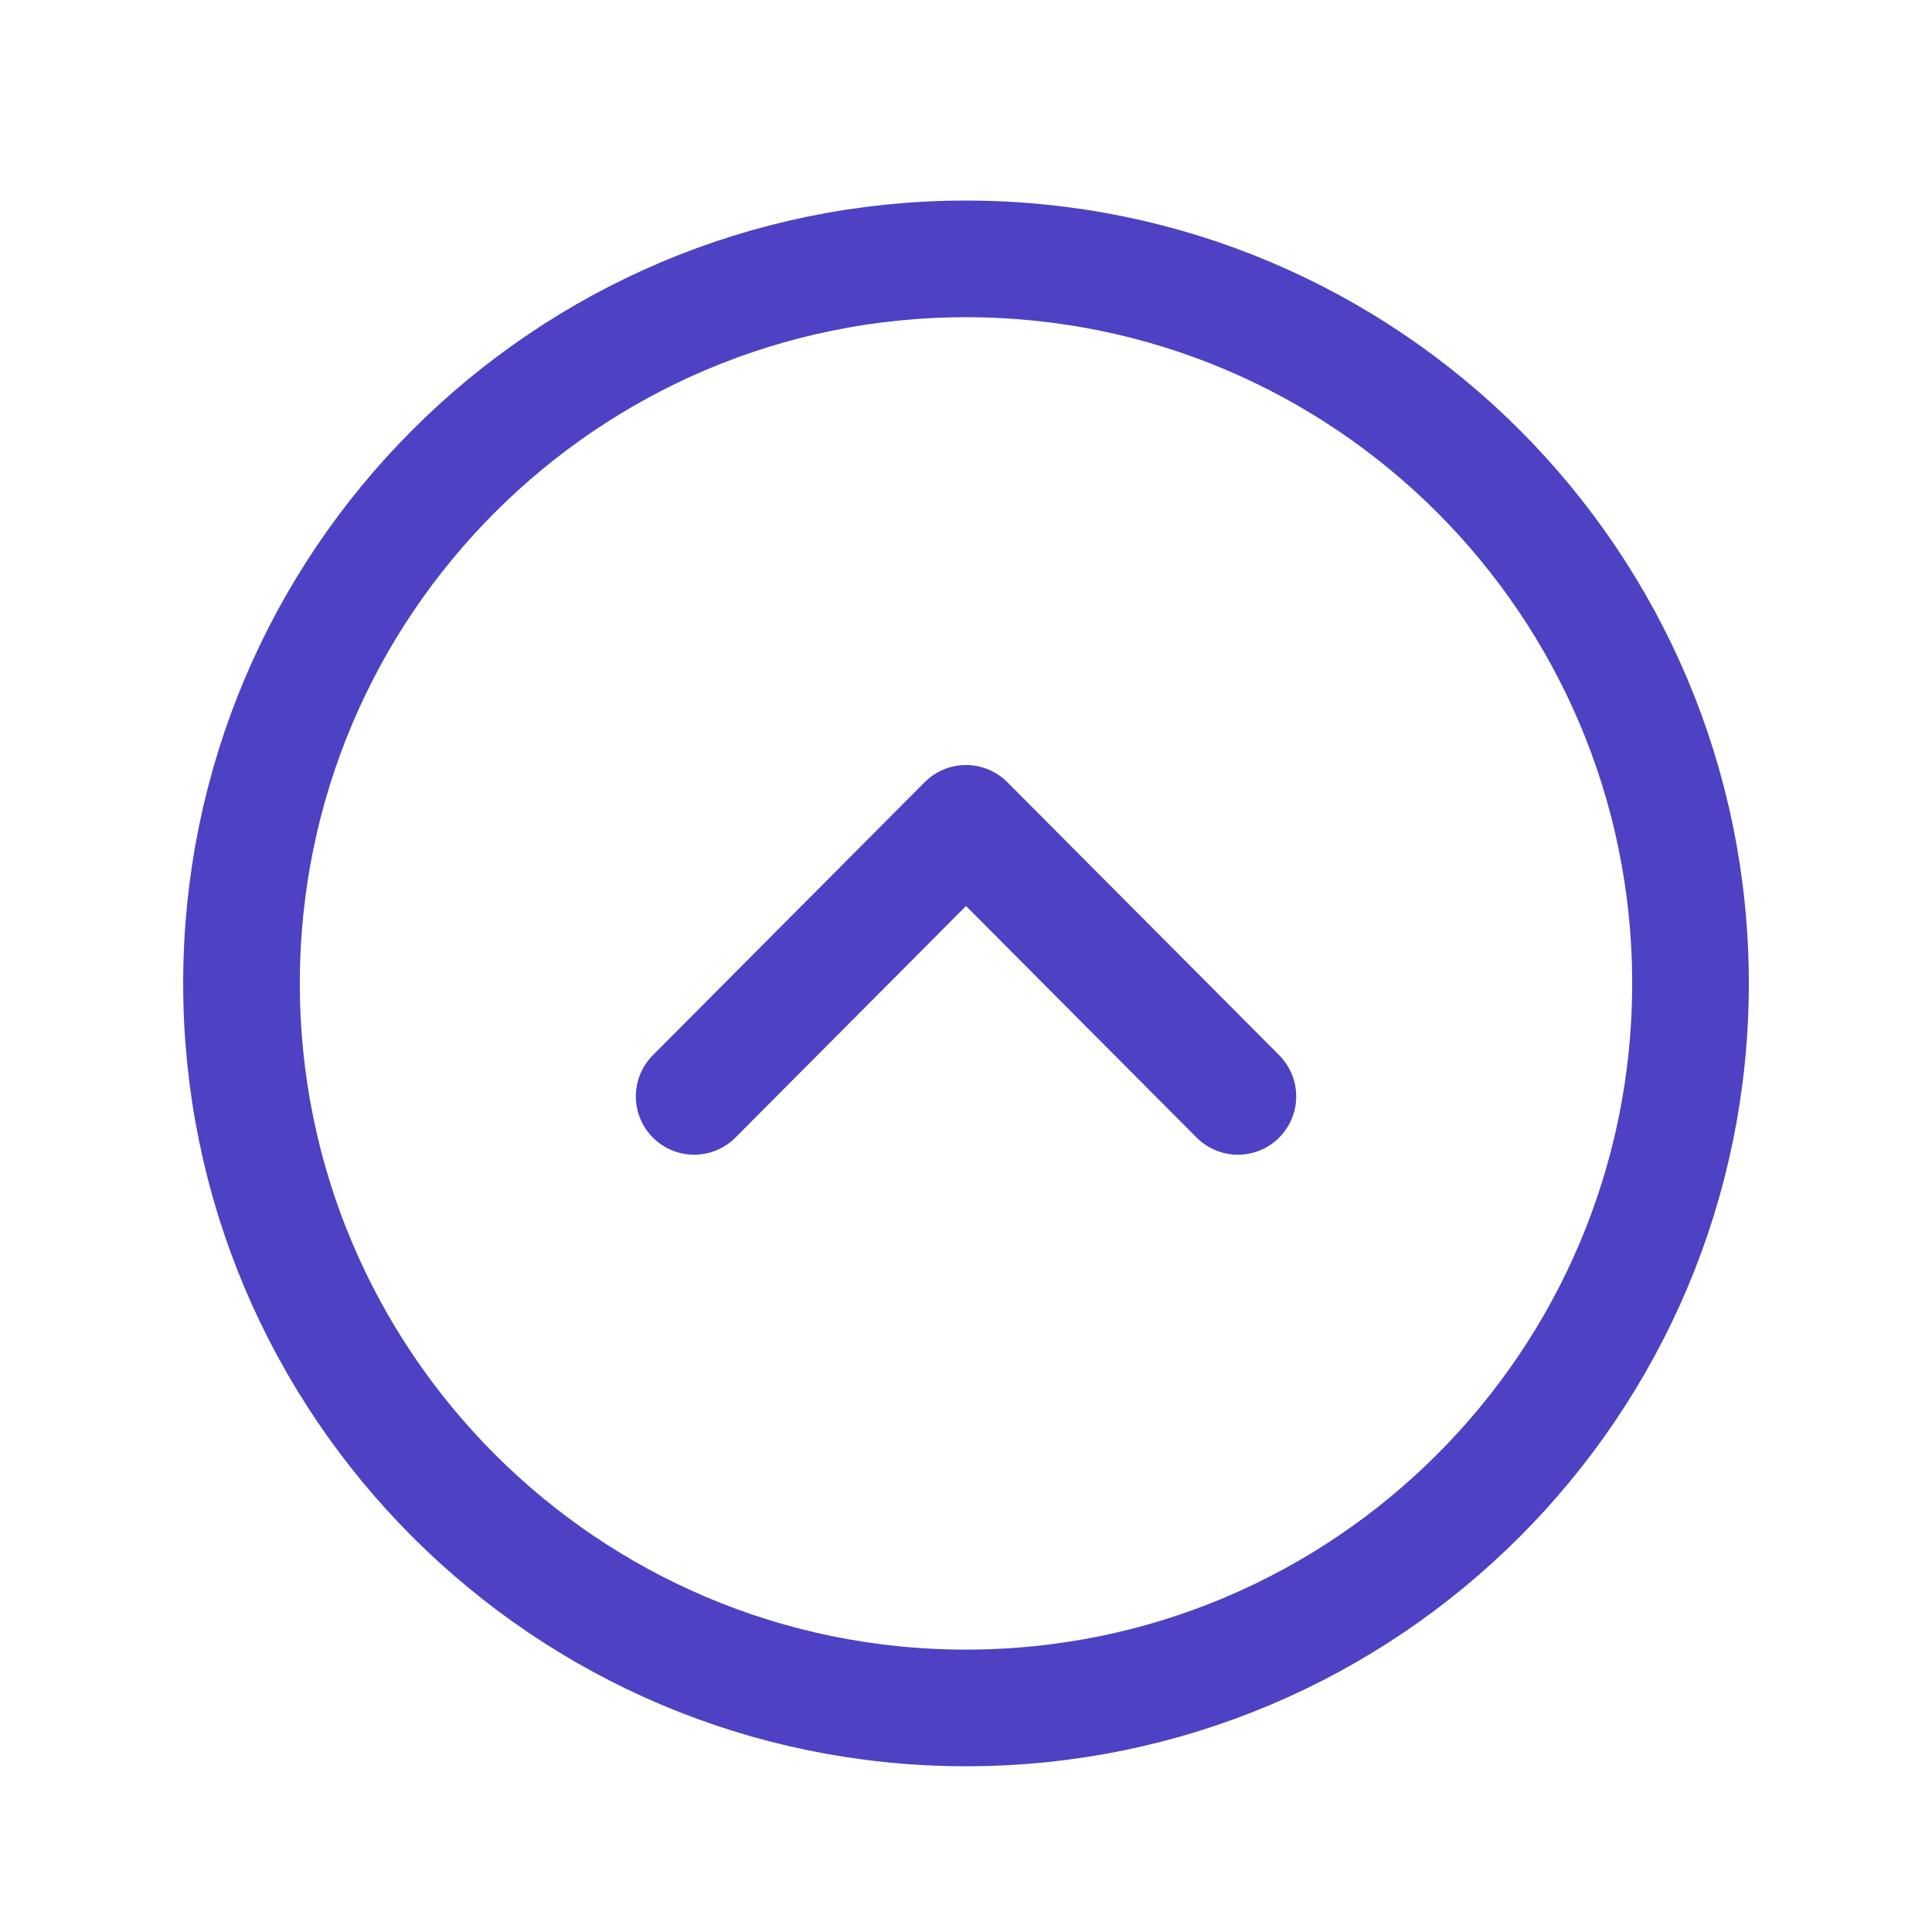
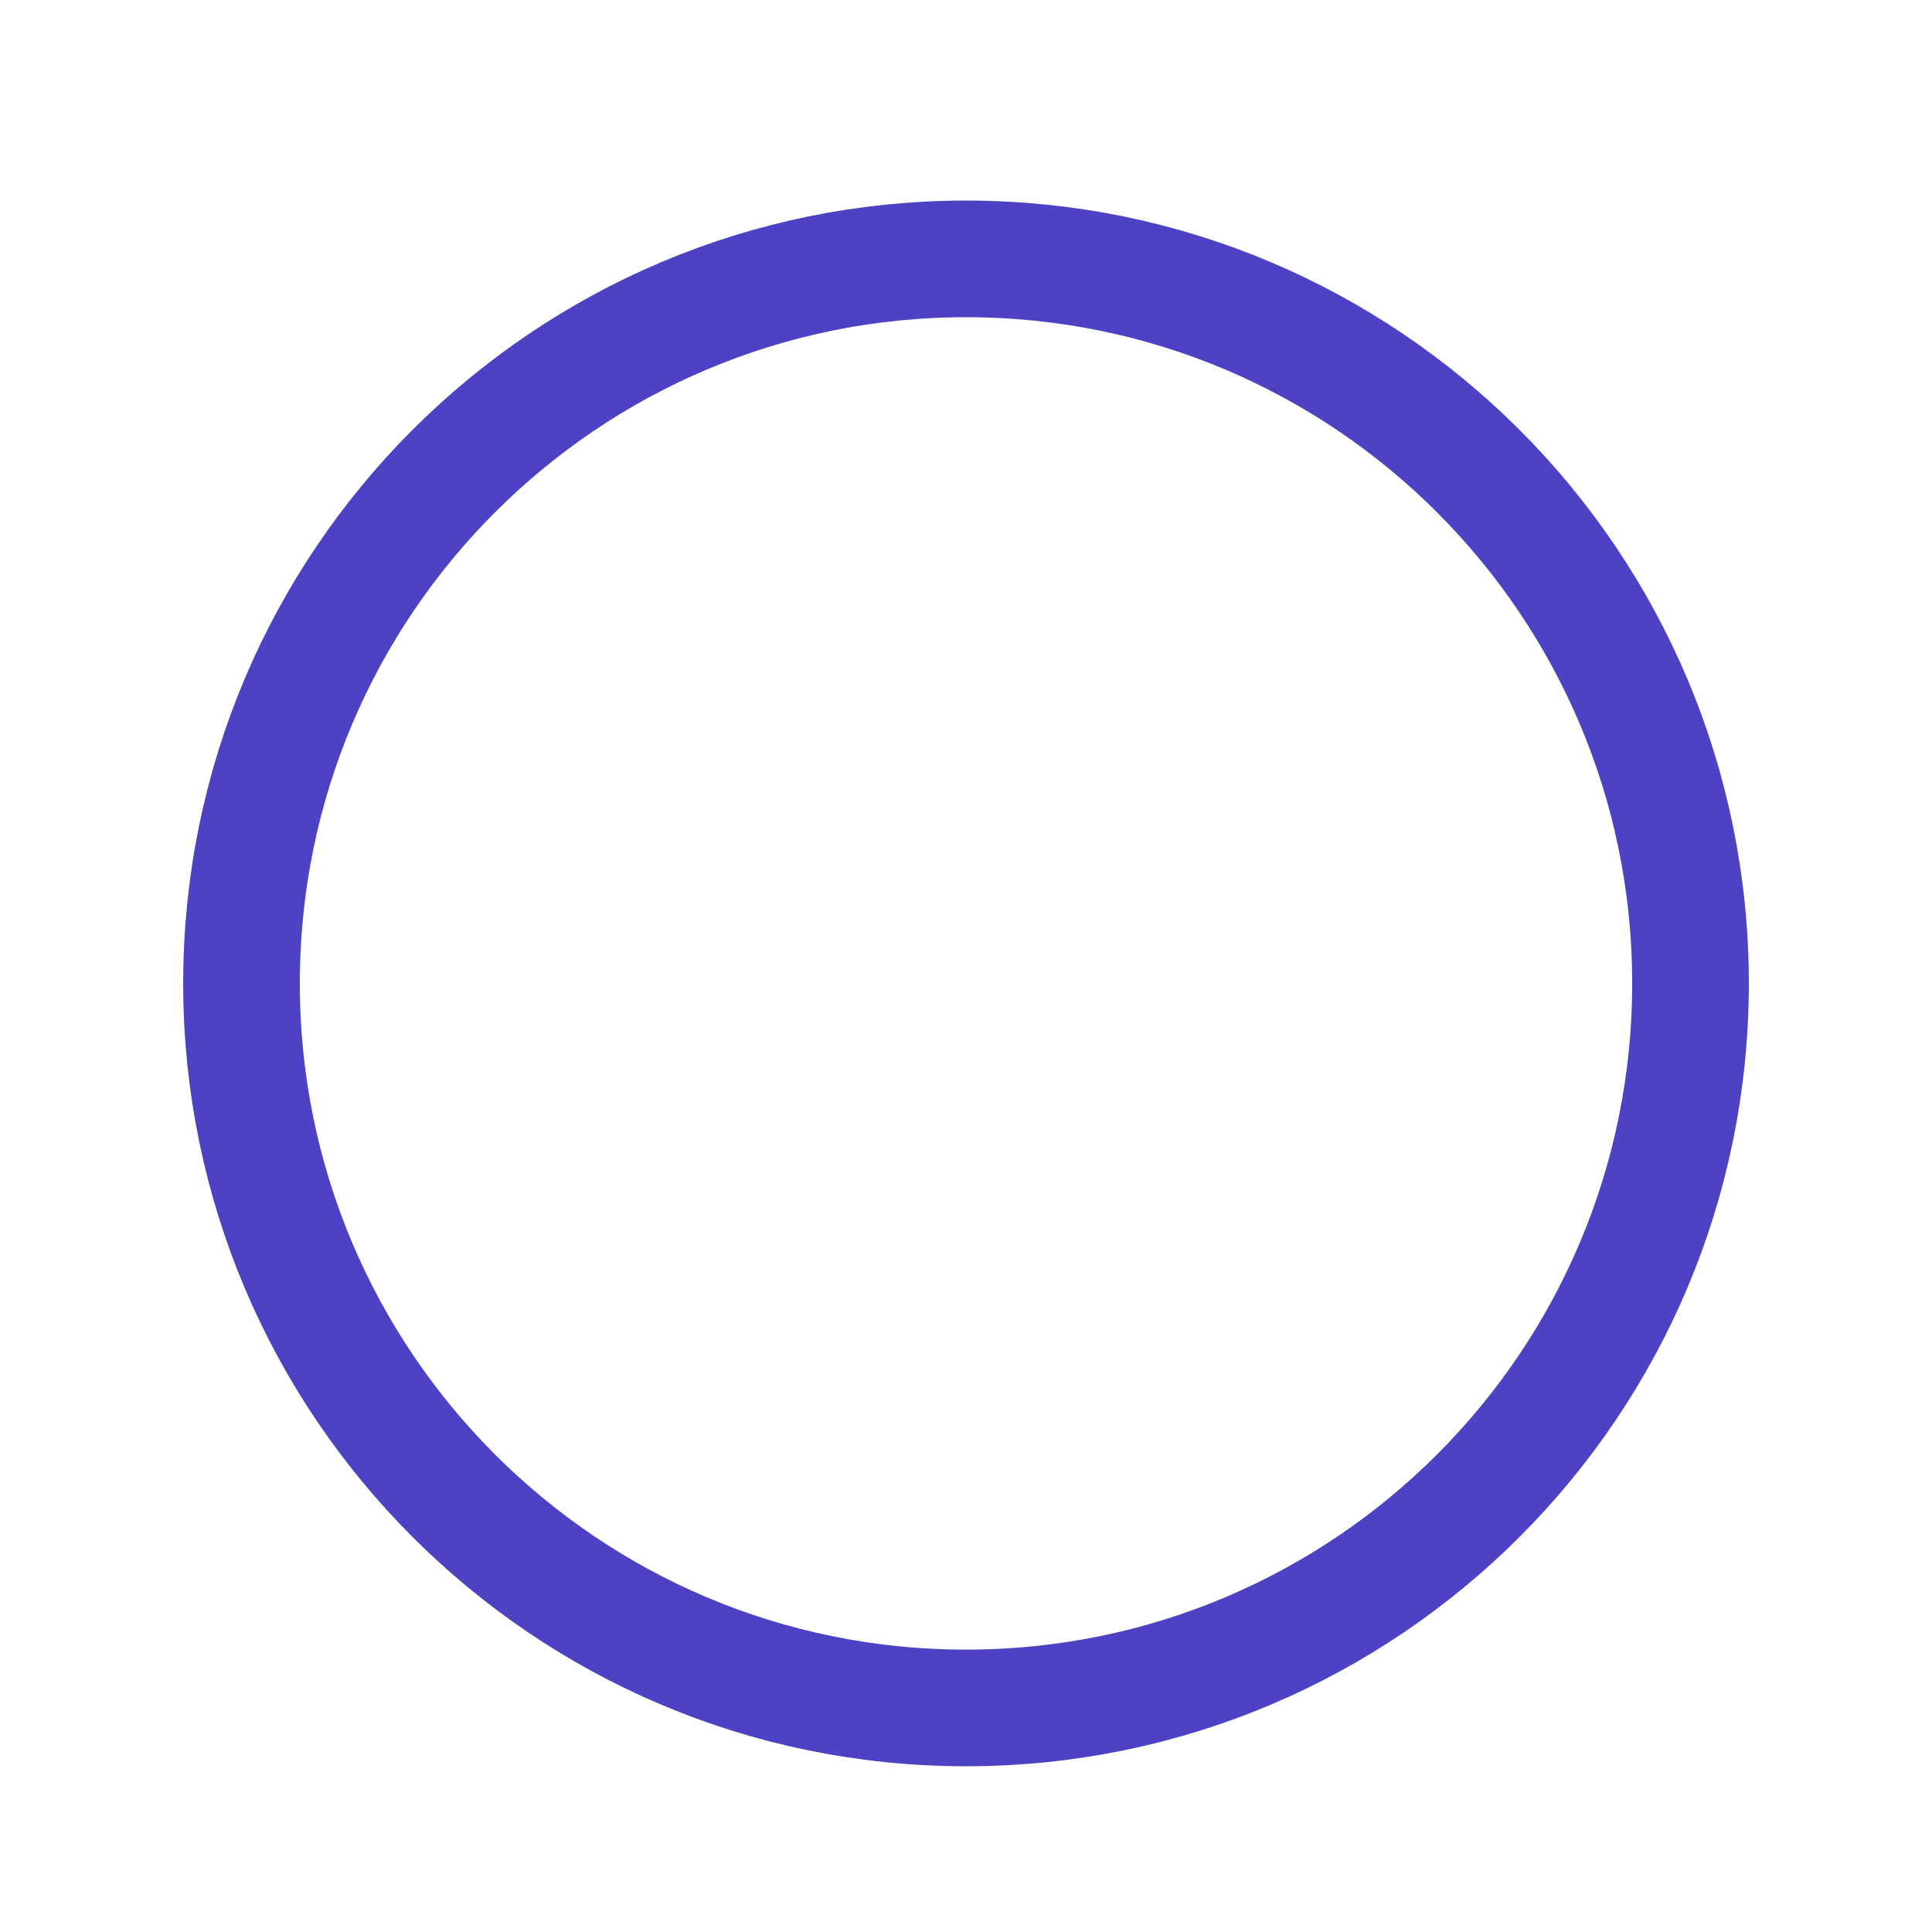
<svg xmlns="http://www.w3.org/2000/svg" width="37" height="37" viewBox="0 0 37 37" fill="none">
  <path fill-rule="evenodd" clip-rule="evenodd" d="M32.375 18.834C32.375 11.171 26.163 4.958 18.5 4.958C10.838 4.958 4.625 11.171 4.625 18.834C4.625 26.495 10.838 32.709 18.5 32.709C26.163 32.709 32.375 26.495 32.375 18.834Z" stroke="#4C42C3" stroke-width="2.234" stroke-linecap="round" stroke-linejoin="round" />
-   <path d="M23.707 20.997L18.5 15.768L13.294 20.997" stroke="#4C42C3" stroke-width="2.234" stroke-linecap="round" stroke-linejoin="round" />
</svg>